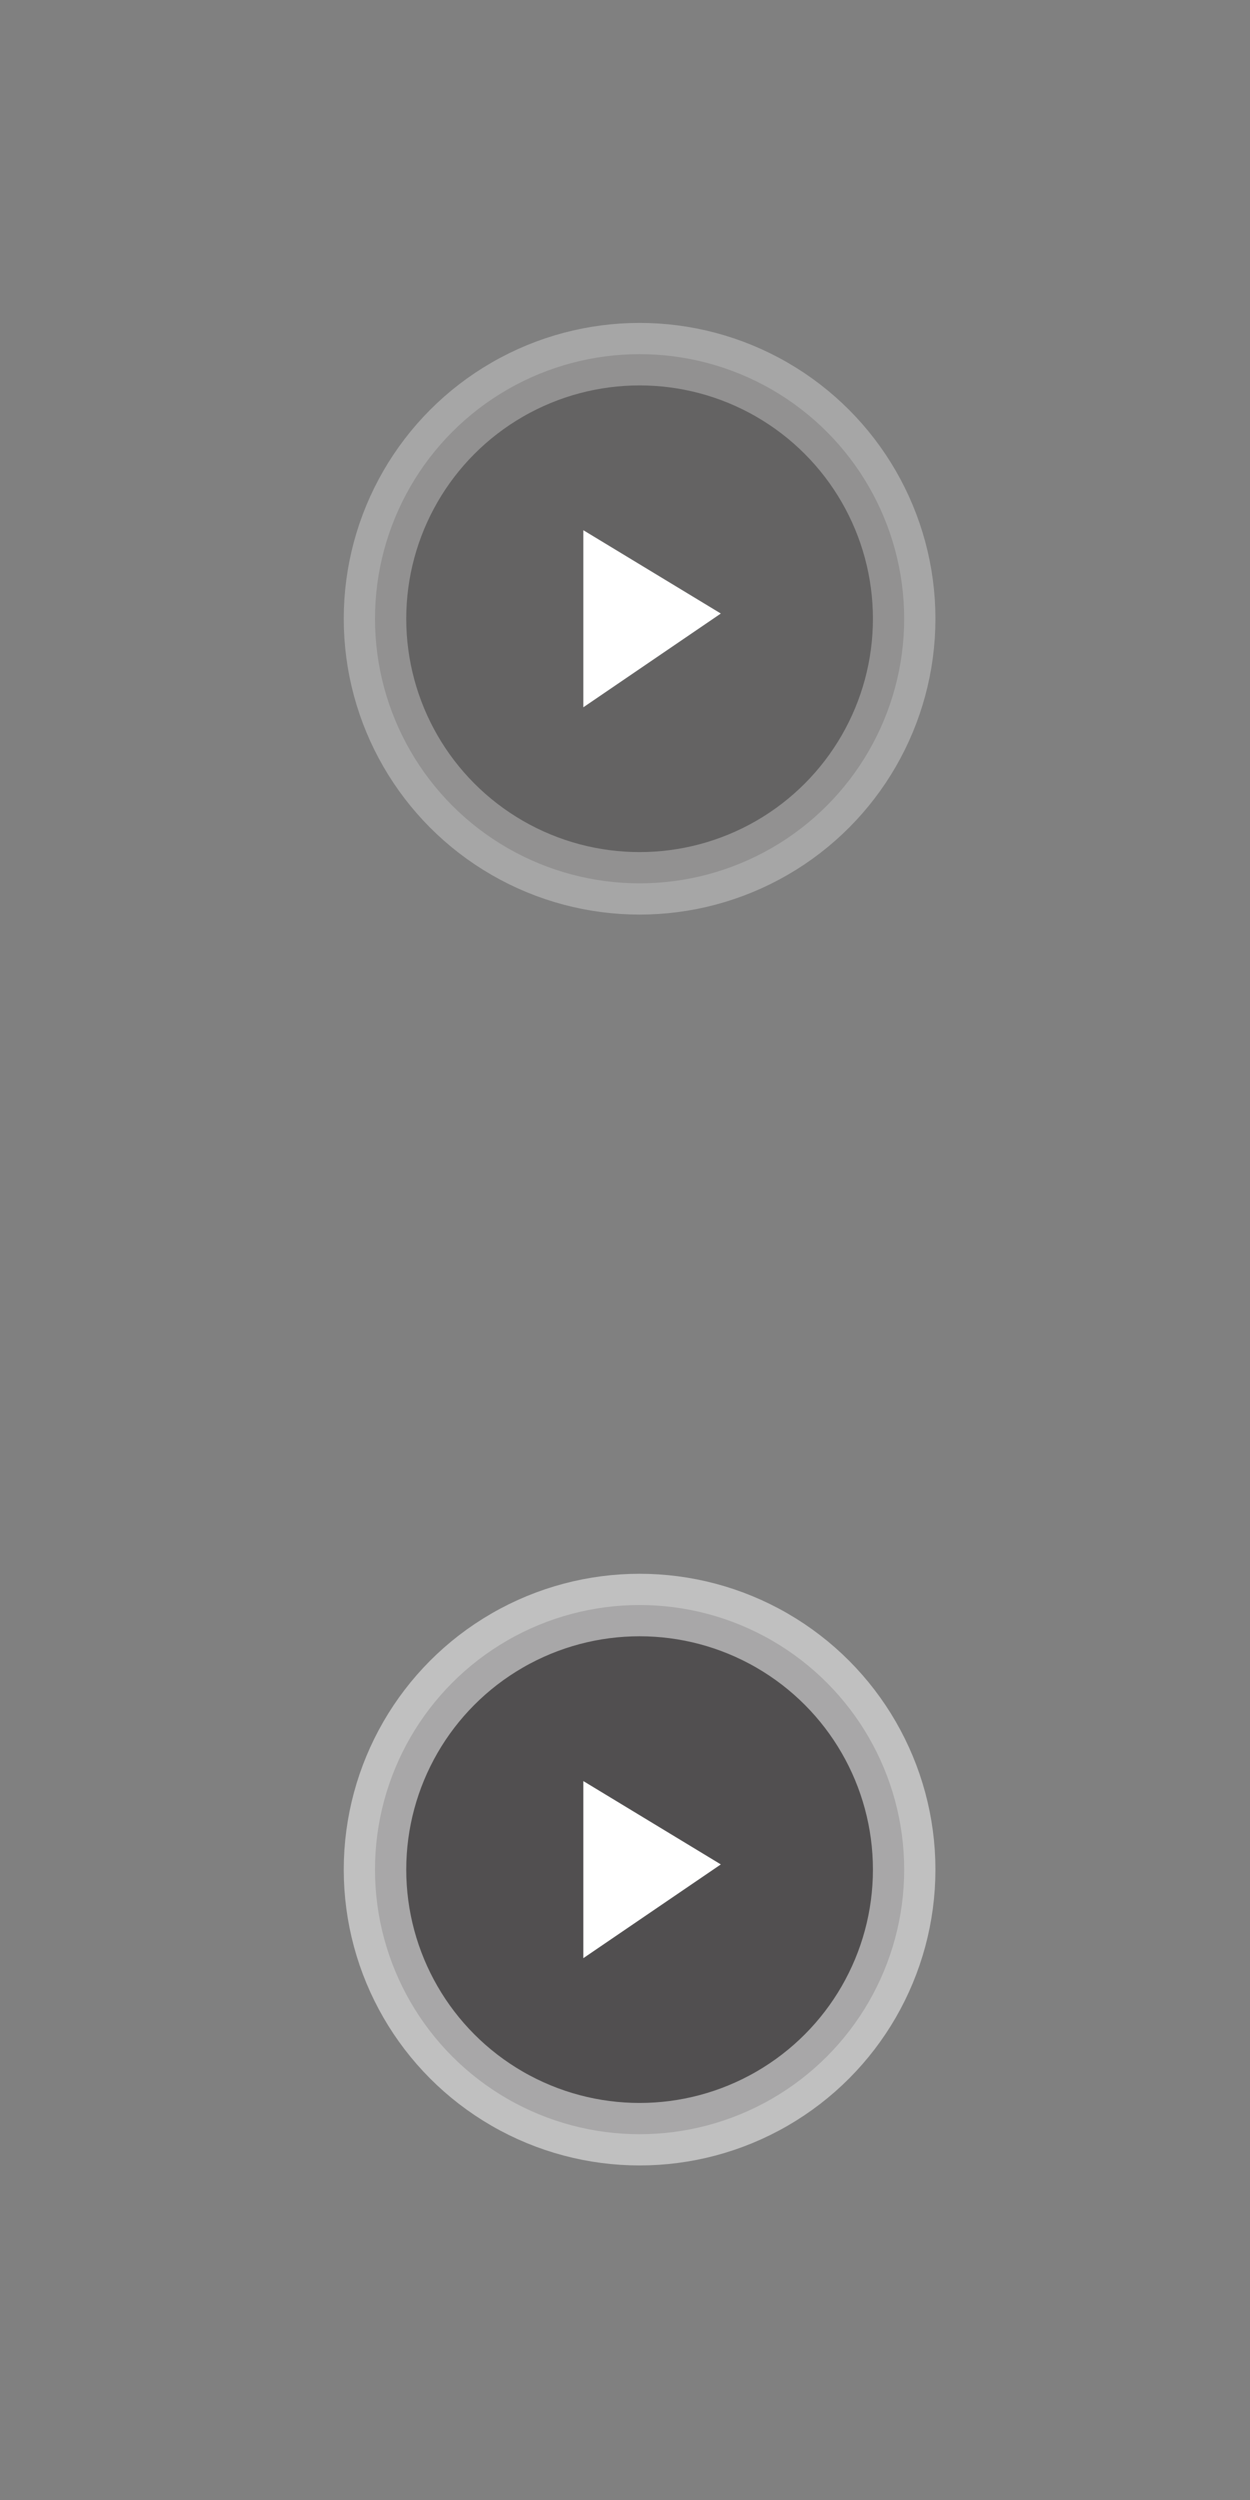
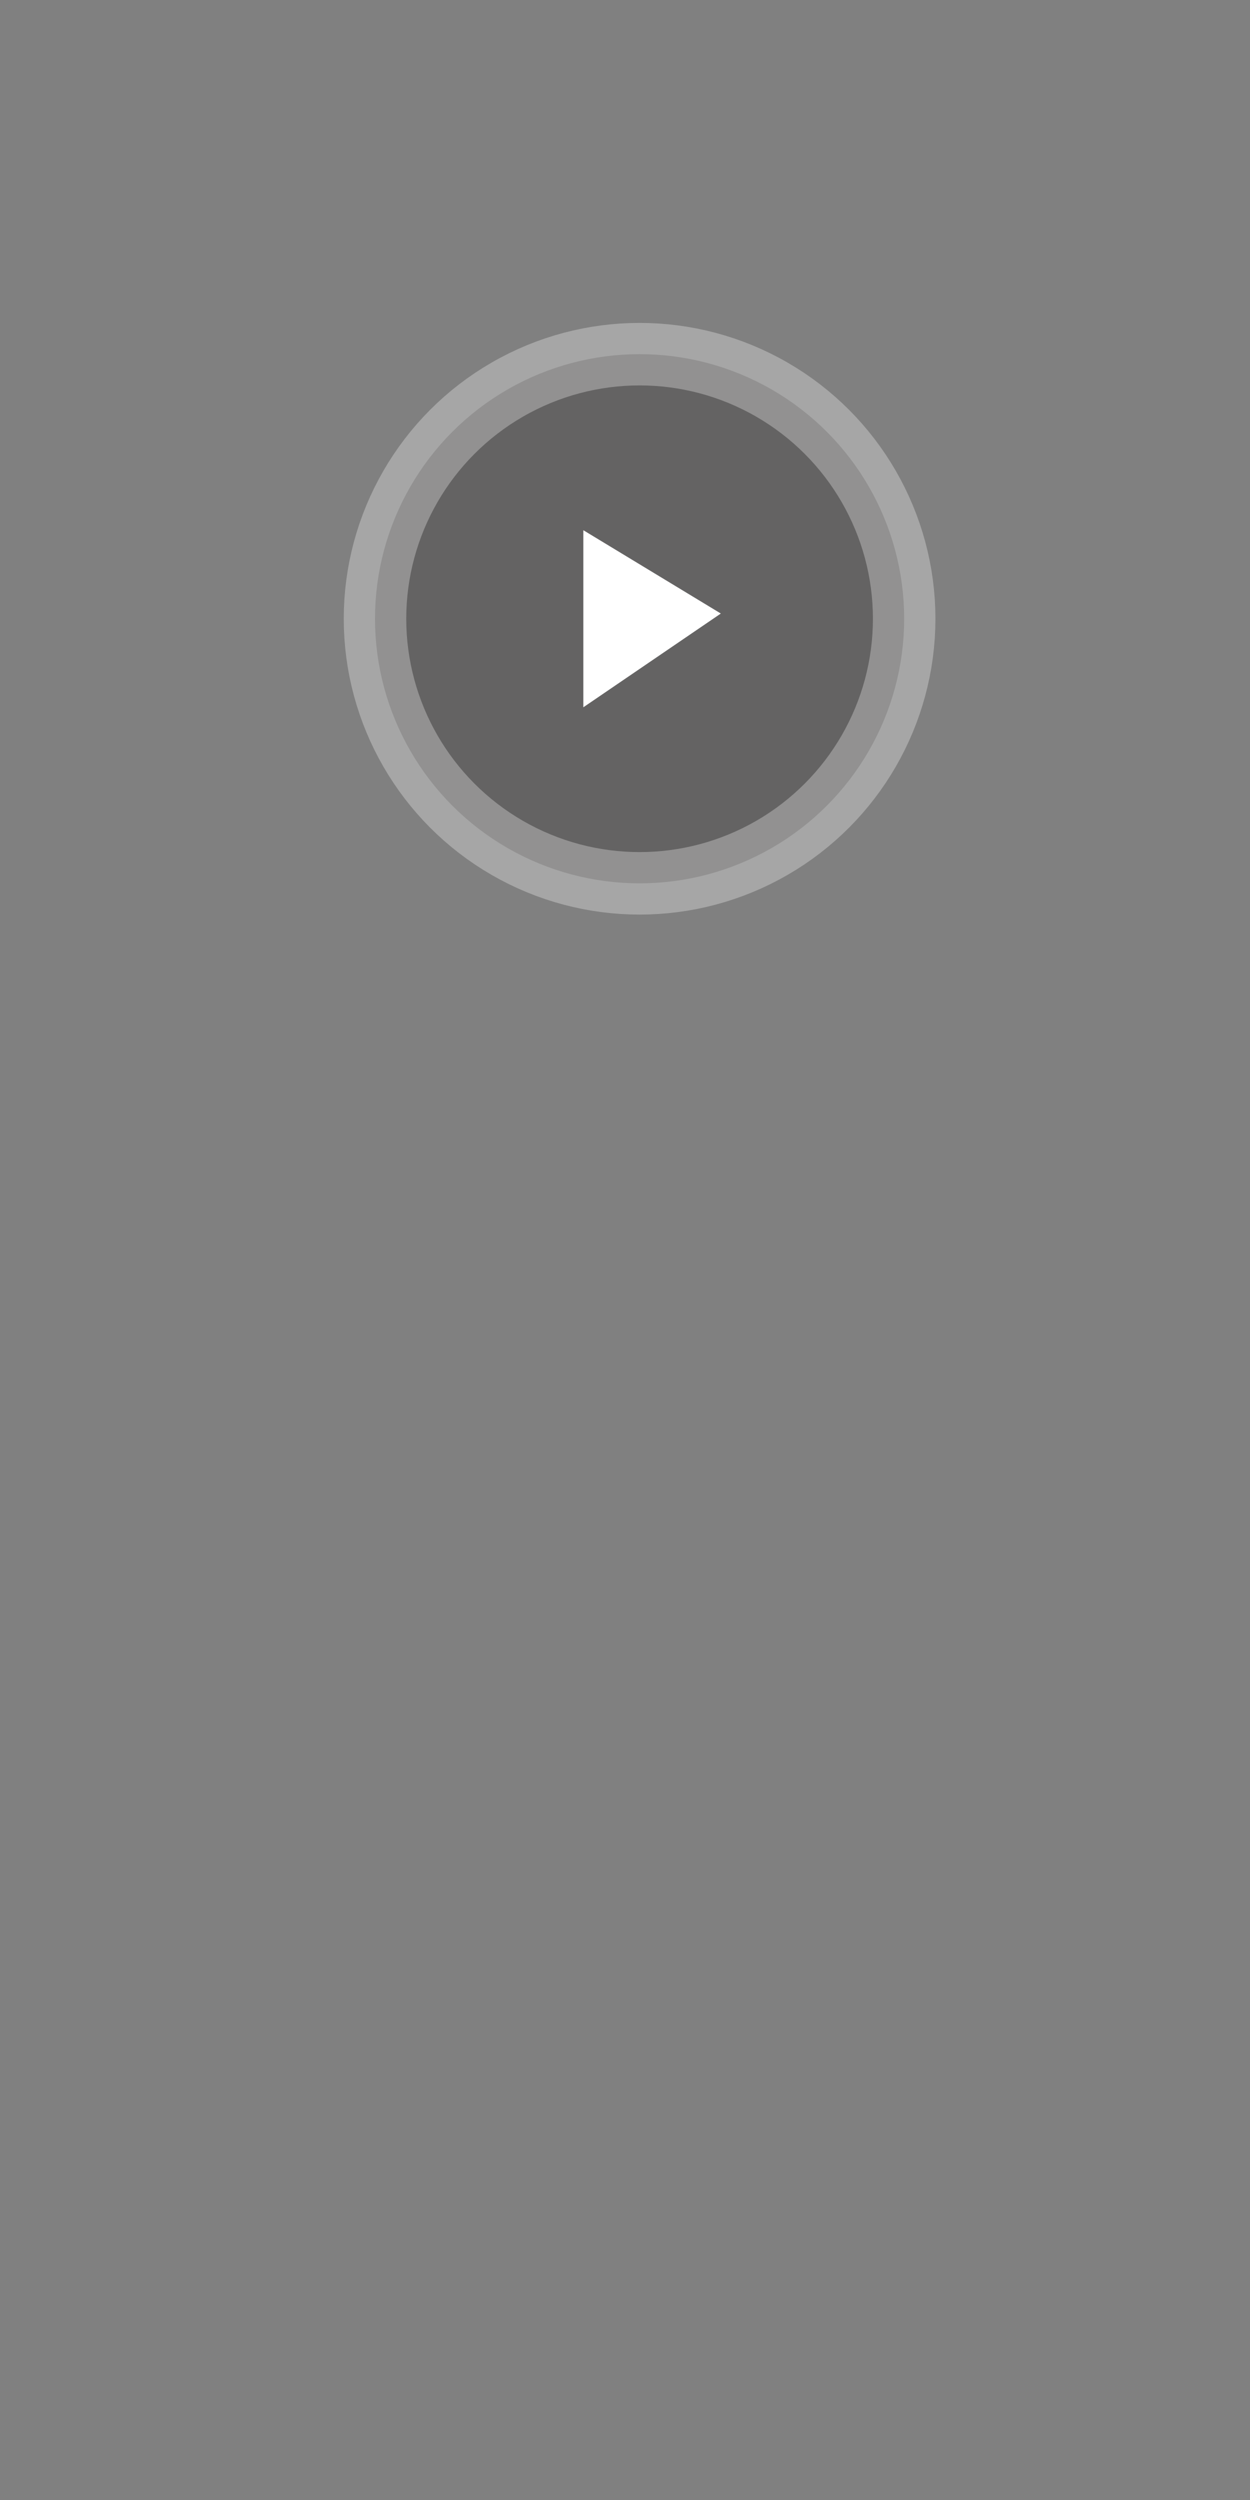
<svg xmlns="http://www.w3.org/2000/svg" version="1.1" id="bigplay-gradient.fw-Page_x25_201" x="0px" y="0px" width="100px" height="200px" viewBox="0 0 100 200" enable-background="new 0 0 100 200" xml:space="preserve">
  <rect x="0" y="0" width="100" height="200" fill="#808080" stroke="none" />
-   <path fill="none" d="z" />
  <g id="Background">
</g>
-   <path fill="none" d="z" />
  <circle opacity="0.3" fill="#231F20" stroke="#FFFFFF" stroke-width="5" stroke-miterlimit="10" cx="51.167" cy="49.5" r="21.167" />
  <polygon fill="#FFFFFF" points="46.667,42.417 46.667,56.583 57.666,49.083 " />
-   <circle opacity="0.5" fill="#231F20" stroke="#FFFFFF" stroke-width="5" stroke-miterlimit="10" cx="51.167" cy="149.569" r="21.167" />
-   <polygon fill="#FFFFFF" points="46.667,142.486 46.667,156.653 57.666,149.153 " />
</svg>